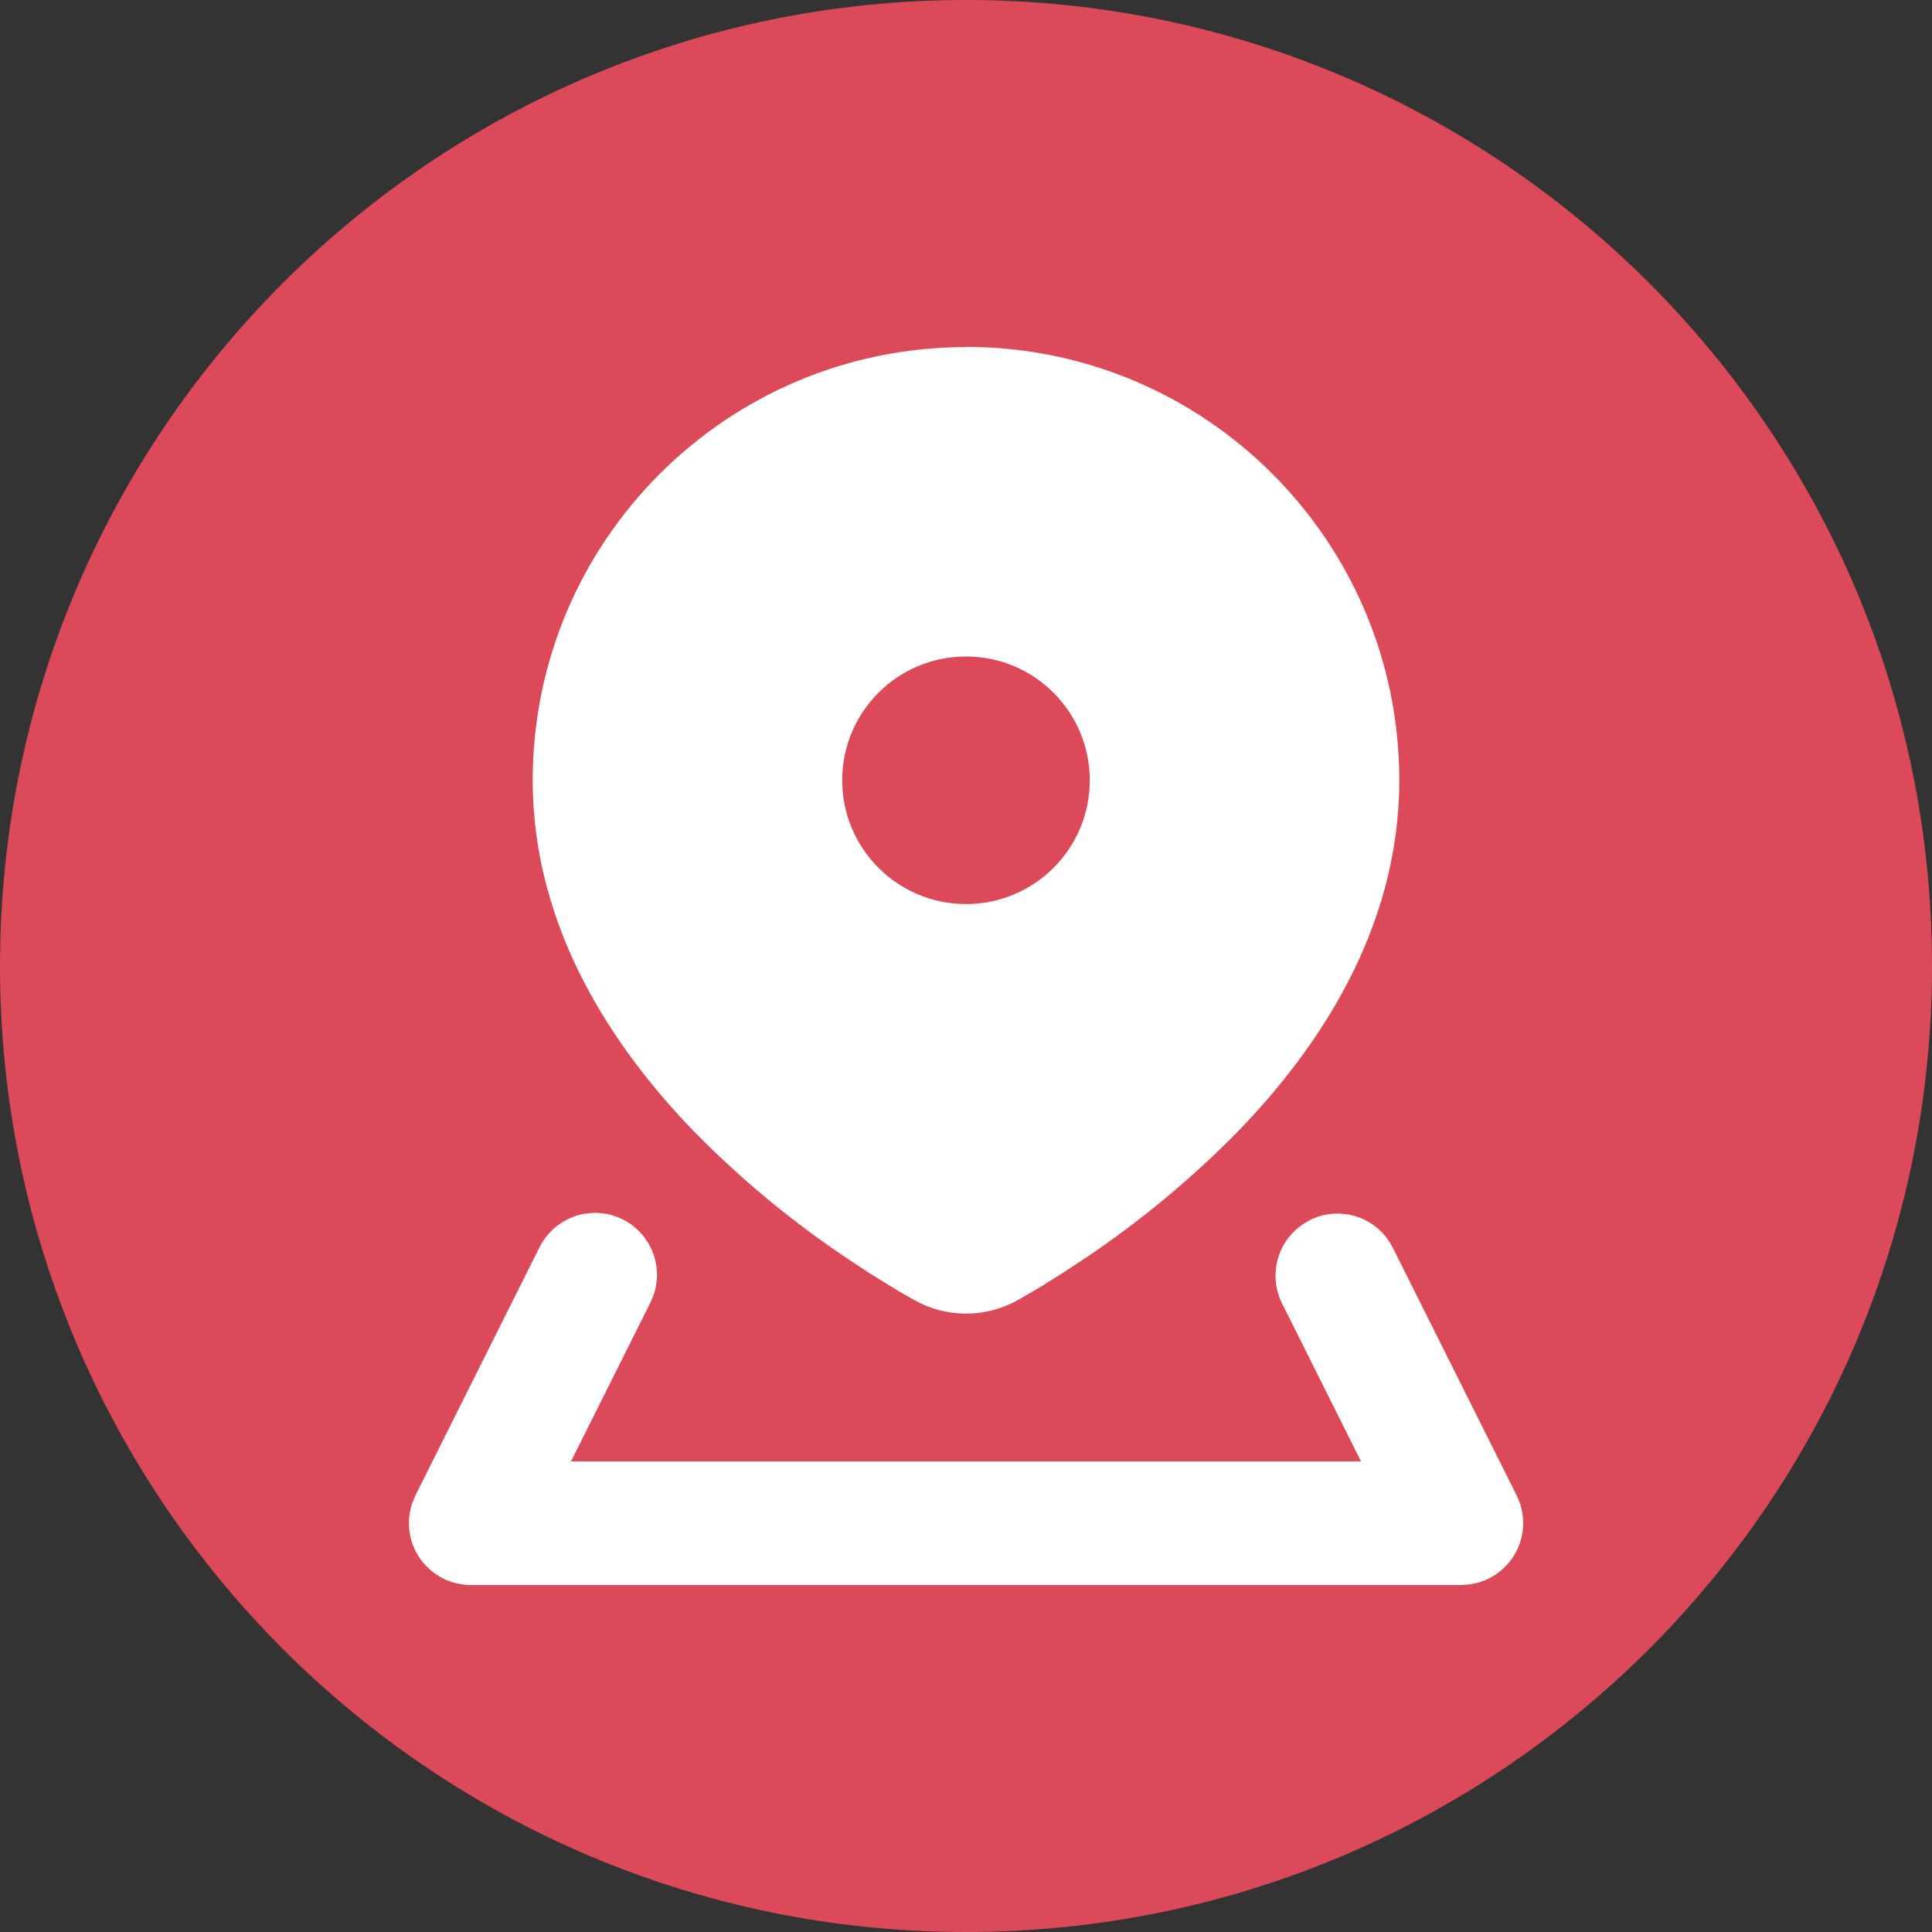
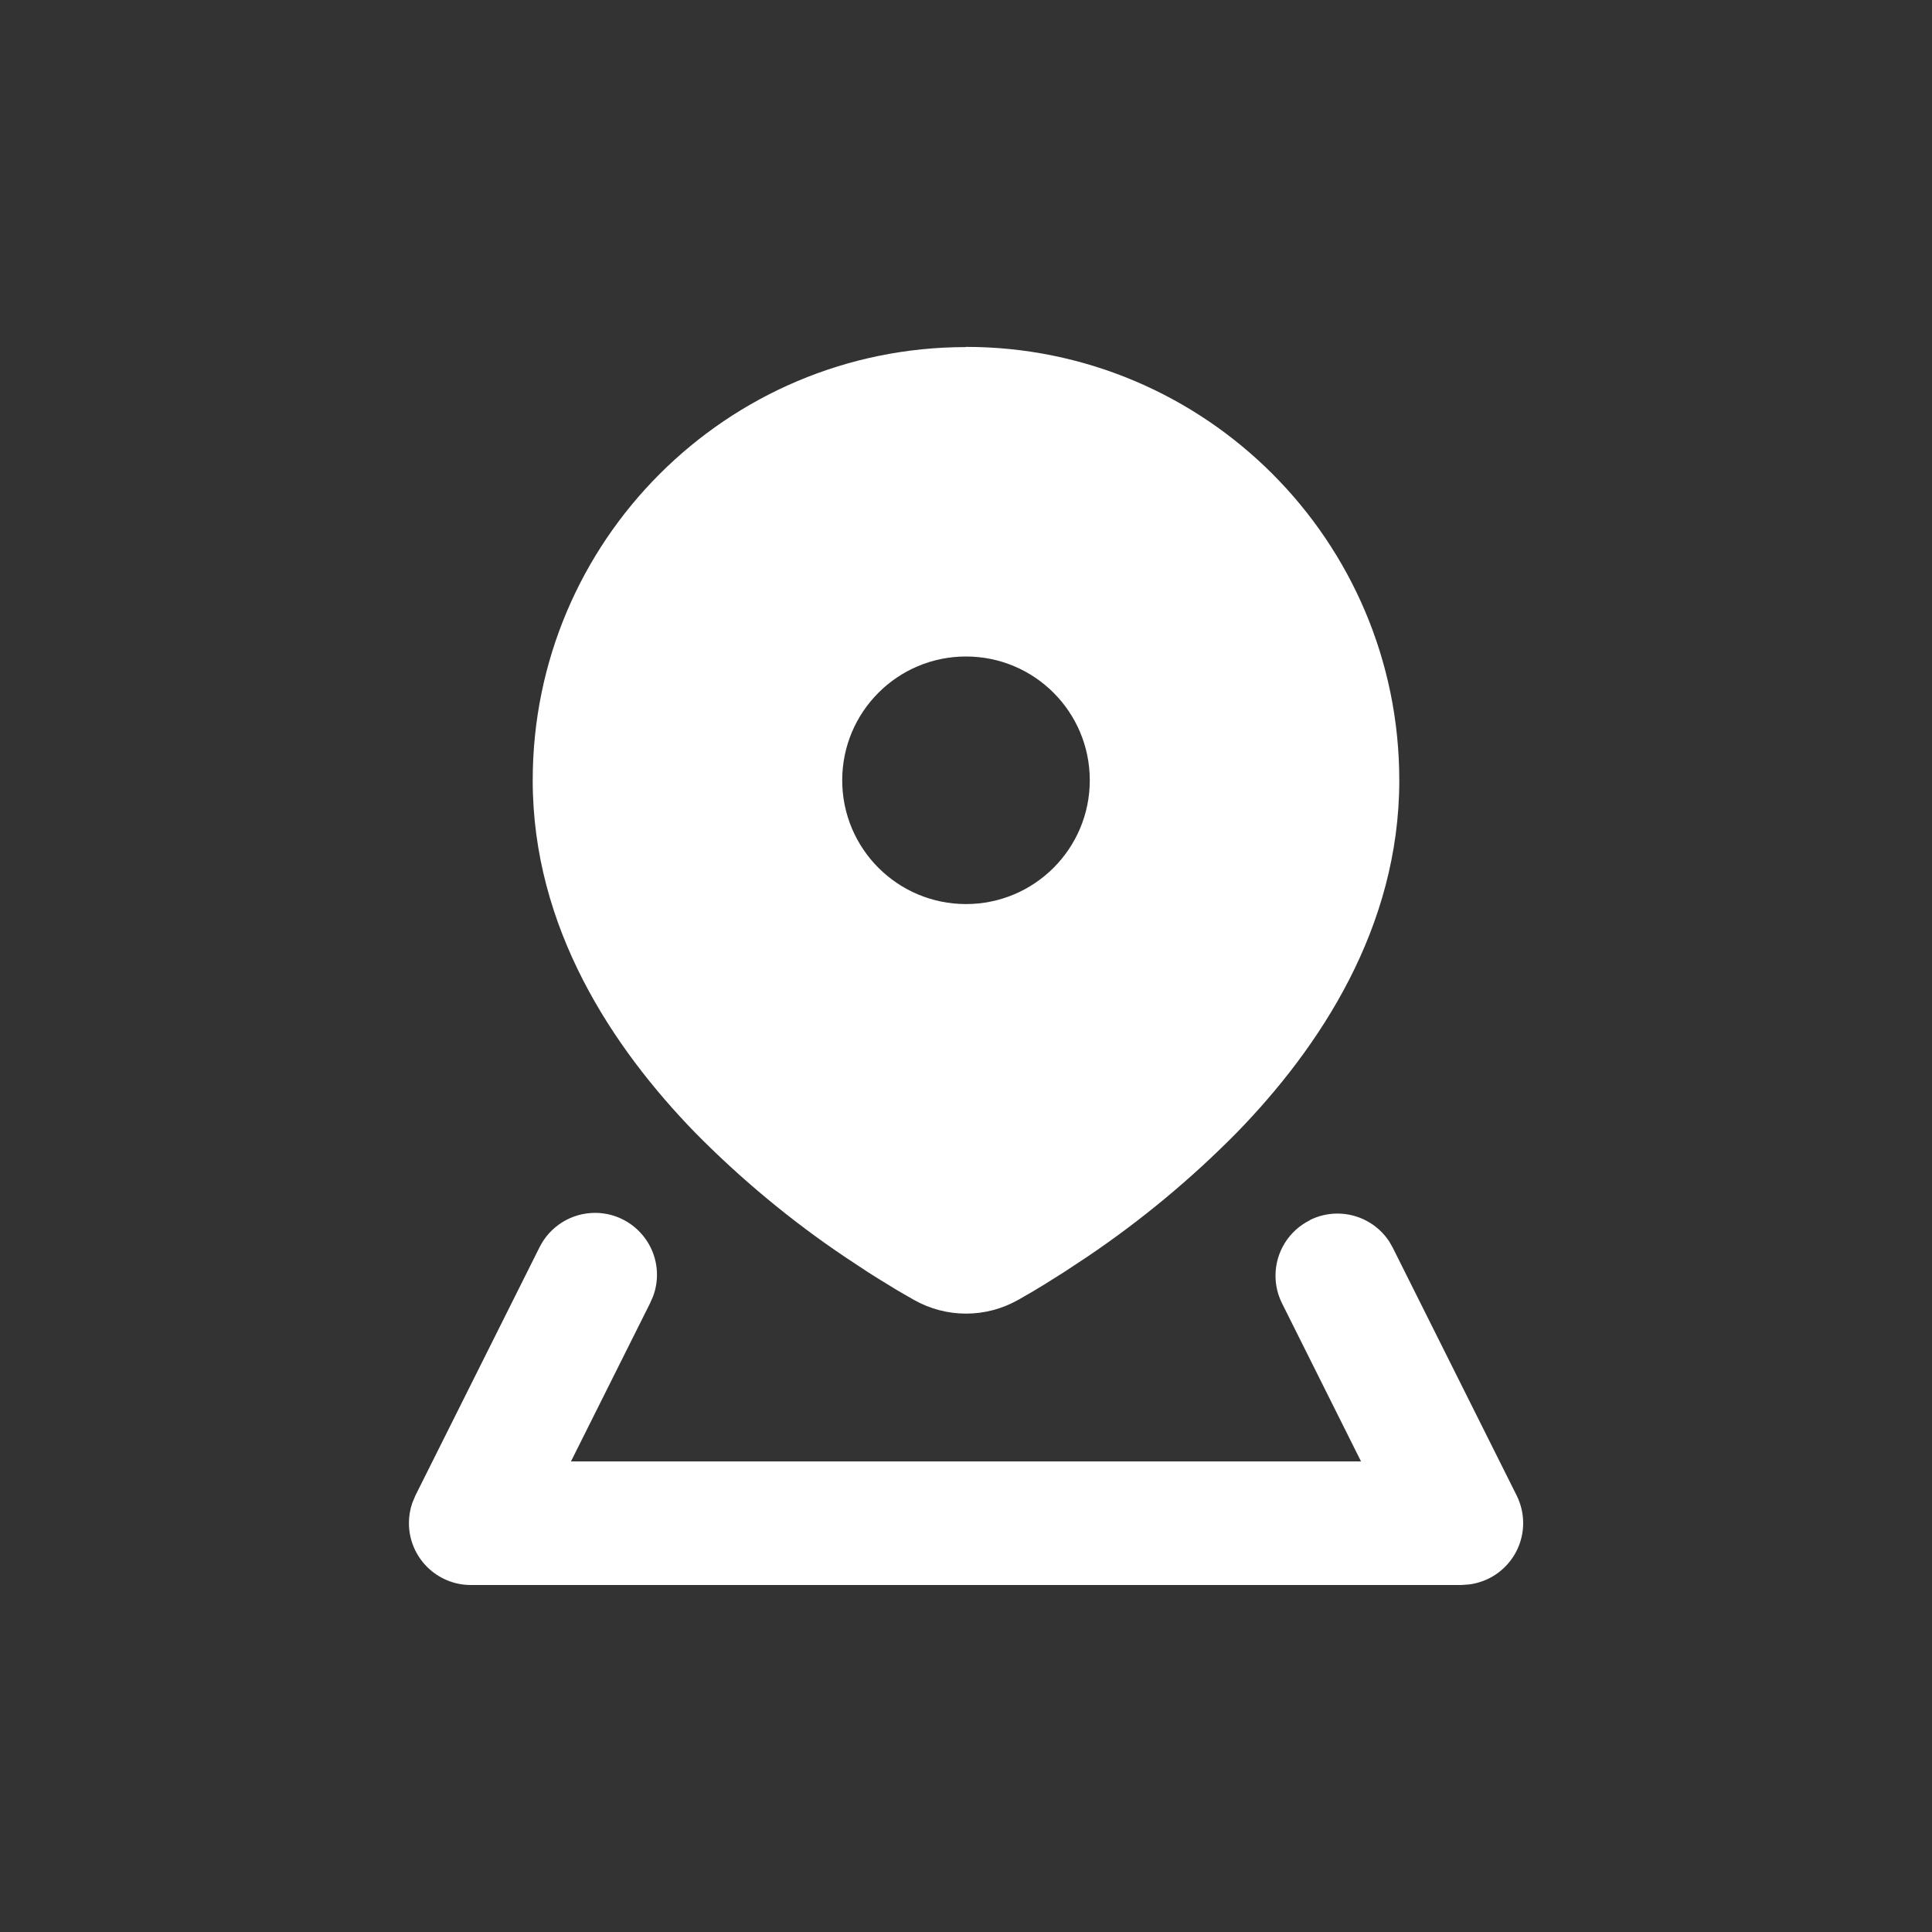
<svg xmlns="http://www.w3.org/2000/svg" xml:space="preserve" width="1.727in" height="1.727in" version="1.1" shape-rendering="geometricPrecision" text-rendering="geometricPrecision" image-rendering="optimizeQuality" fill-rule="evenodd" clip-rule="evenodd" viewBox="0 0 197.44 197.44">
  <rect x="0" y="0" width="197.44" height="197.44" fill="#333333" stroke="none" />
  <g id="Layer_x0020_1">
    <g id="_2528058531152">
-       <path fill="#DC4958" d="M98.72 0c54.52,0 98.72,44.2 98.72,98.72 0,54.52 -44.2,98.72 -98.72,98.72 -54.52,0 -98.72,-44.2 -98.72,-98.72 0,-54.52 44.2,-98.72 98.72,-98.72z" />
      <path fill="white" d="M133.85 124.69c0.87,-0.44 1.85,-0.67 2.83,-0.67 2.13,0 4.12,1.07 5.29,2.85l0.37 0.65 12.65 25.3c0.44,0.88 0.67,1.85 0.67,2.83 0,3.18 -2.36,5.86 -5.51,6.27l-0.81 0.06 -101.22 0c0,-0 0,-0 0,-0 -3.49,0 -6.33,-2.83 -6.33,-6.33 0,-0.71 0.12,-1.41 0.35,-2.07l0.32 -0.76 12.65 -25.3c1.06,-2.18 3.27,-3.57 5.7,-3.57 3.49,0 6.33,2.83 6.33,6.33 0,0.76 -0.14,1.52 -0.41,2.23l-0.3 0.68 -8.08 16.16 80.74 0 -8.07 -16.15c-0.44,-0.88 -0.67,-1.85 -0.67,-2.83 0,-2.4 1.35,-4.59 3.5,-5.66l0 0zm-35.13 -57.6c6.99,0 12.65,5.66 12.65,12.65 0,6.99 -5.66,12.65 -12.65,12.65 -6.99,0 -12.65,-5.66 -12.65,-12.65 0,-6.99 5.66,-12.65 12.65,-12.65zm0 -31.64c24.45,0 44.28,19.83 44.28,44.29 0,15.07 -8.15,27.31 -16.59,35.99 -4.65,4.72 -9.79,8.99 -15.29,12.7l-2.36 1.56 -2.1 1.32c-0.33,0.2 -0.65,0.38 -0.94,0.57l-1.63 0.94c-3.34,1.9 -7.39,1.9 -10.73,0l-1.63 -0.94 -1.96 -1.2c-0.36,-0.22 -0.74,-0.46 -1.08,-0.68l-2.36 -1.56c-5.5,-3.7 -10.65,-7.98 -15.3,-12.7 -8.44,-8.69 -16.59,-20.93 -16.59,-35.99 0,-24.45 19.83,-44.28 44.28,-44.28l0 -0z" />
    </g>
  </g>
</svg>